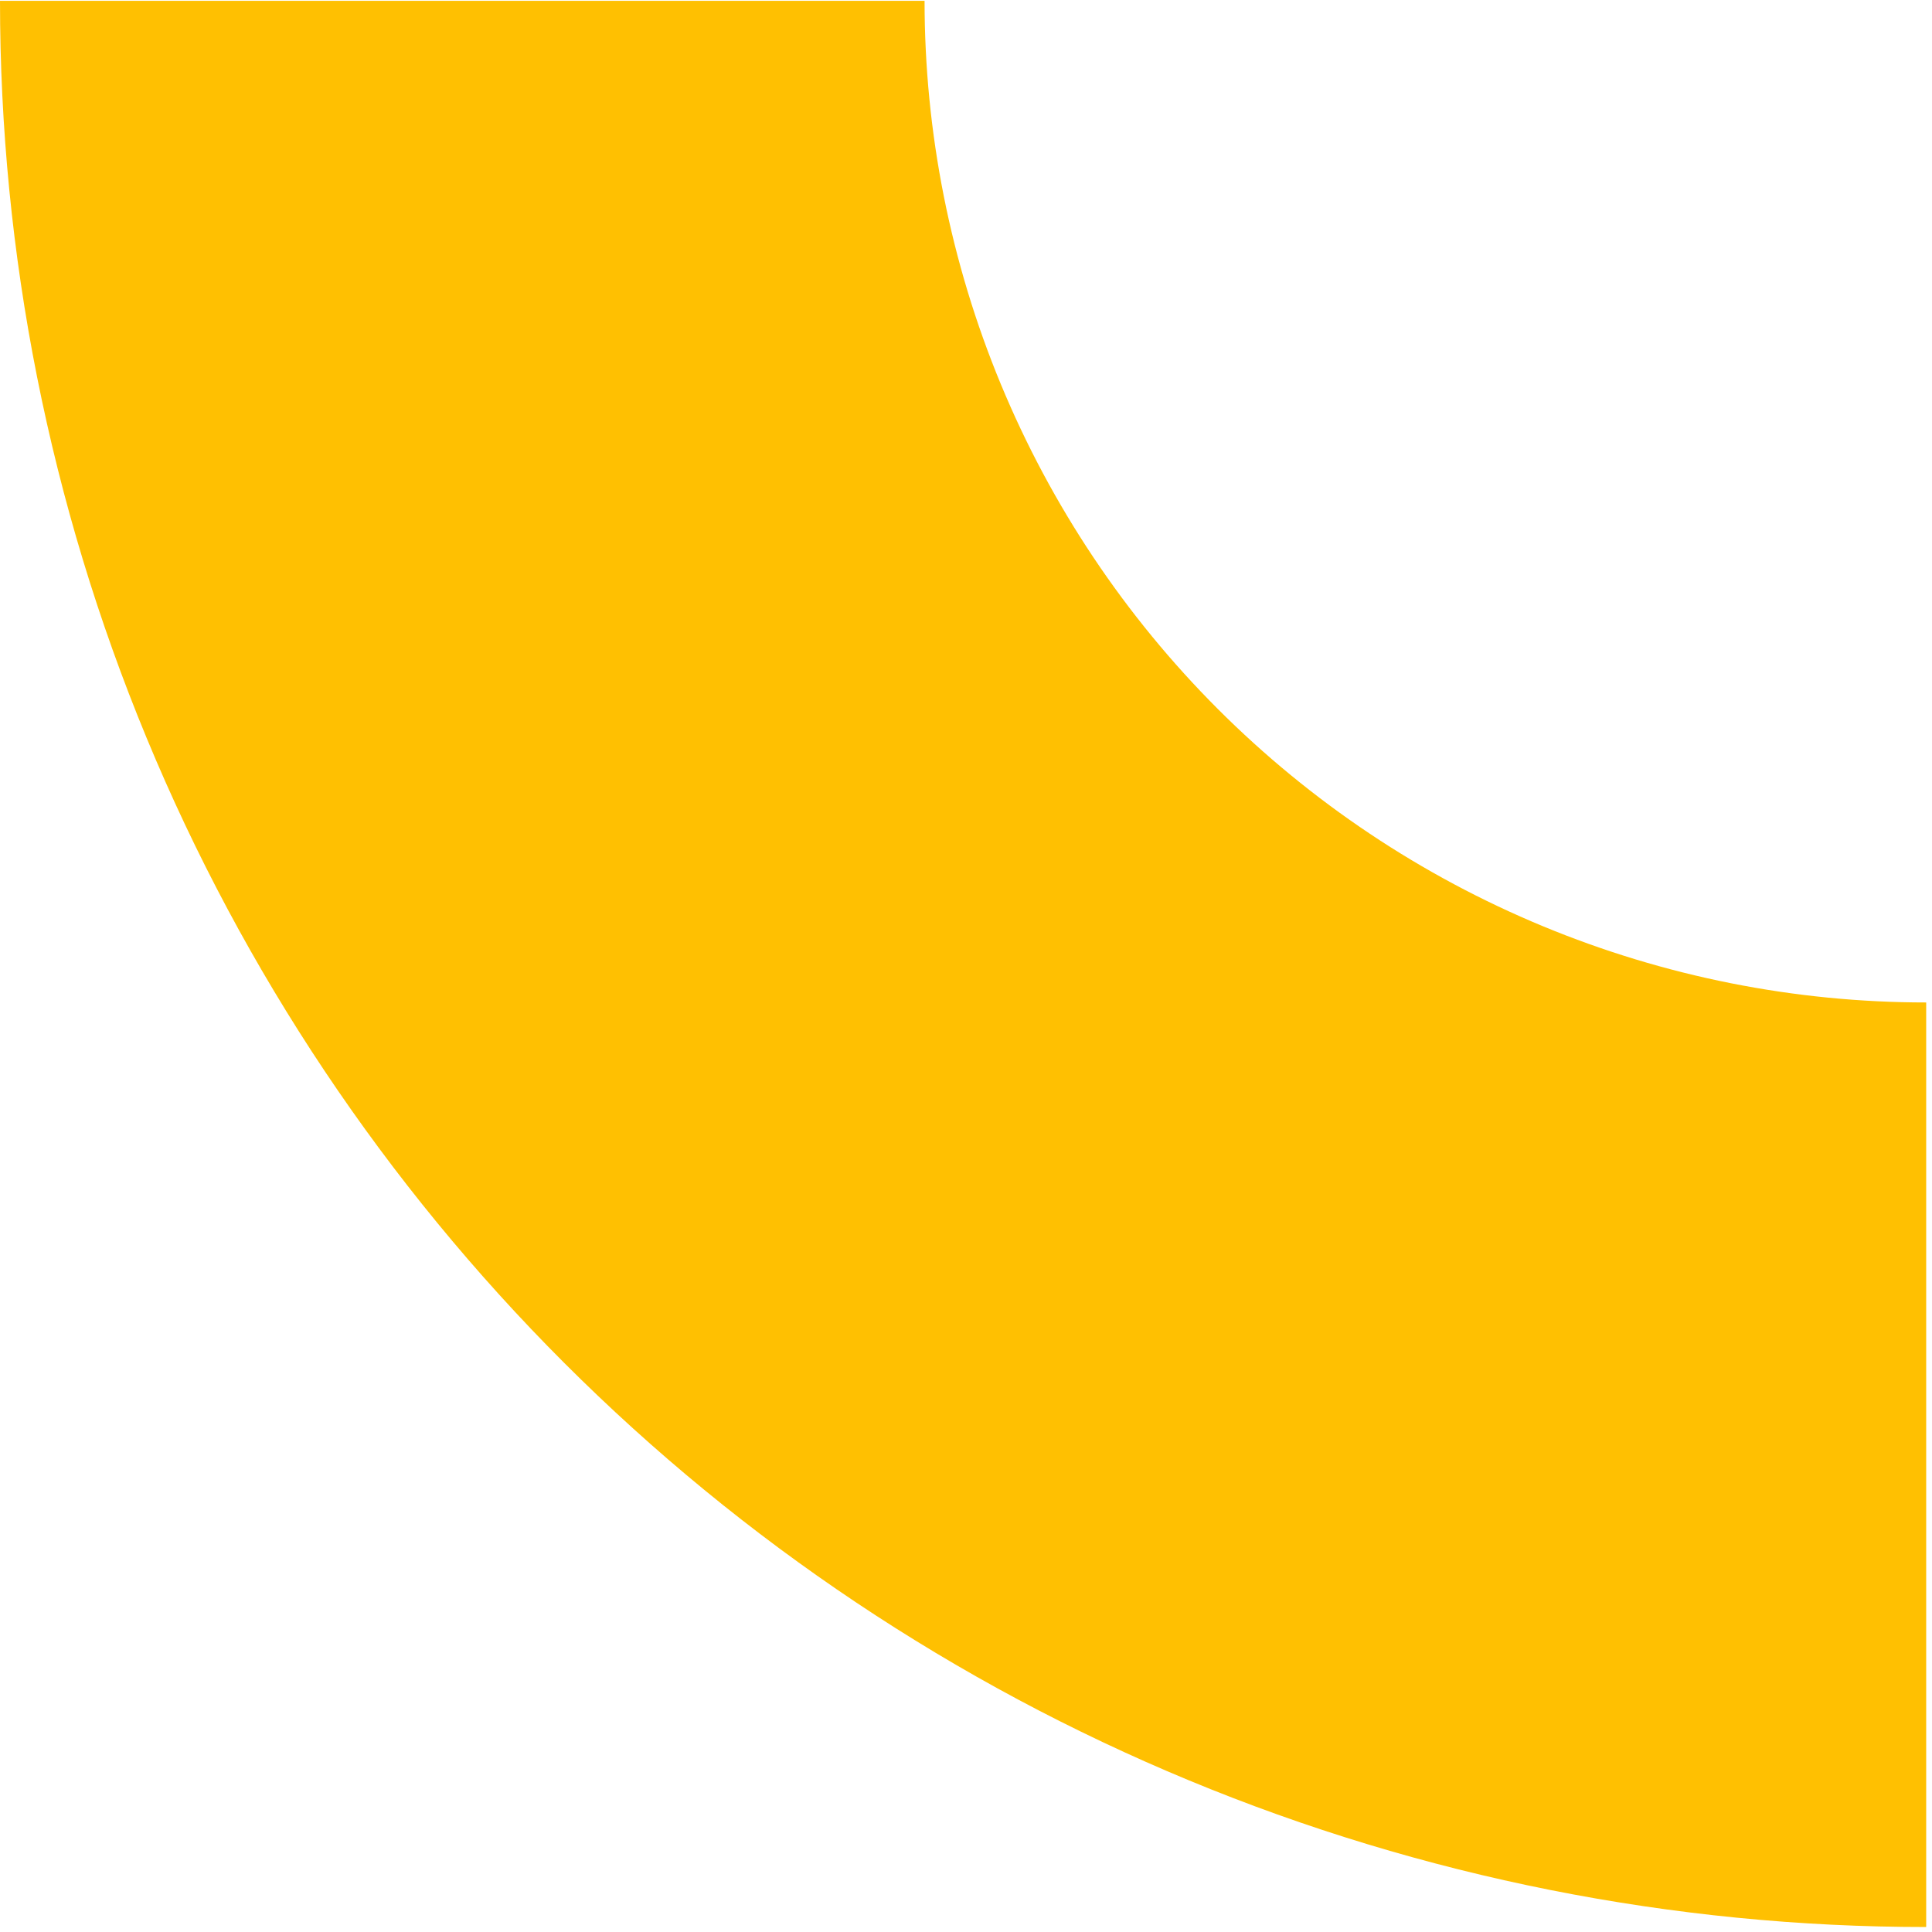
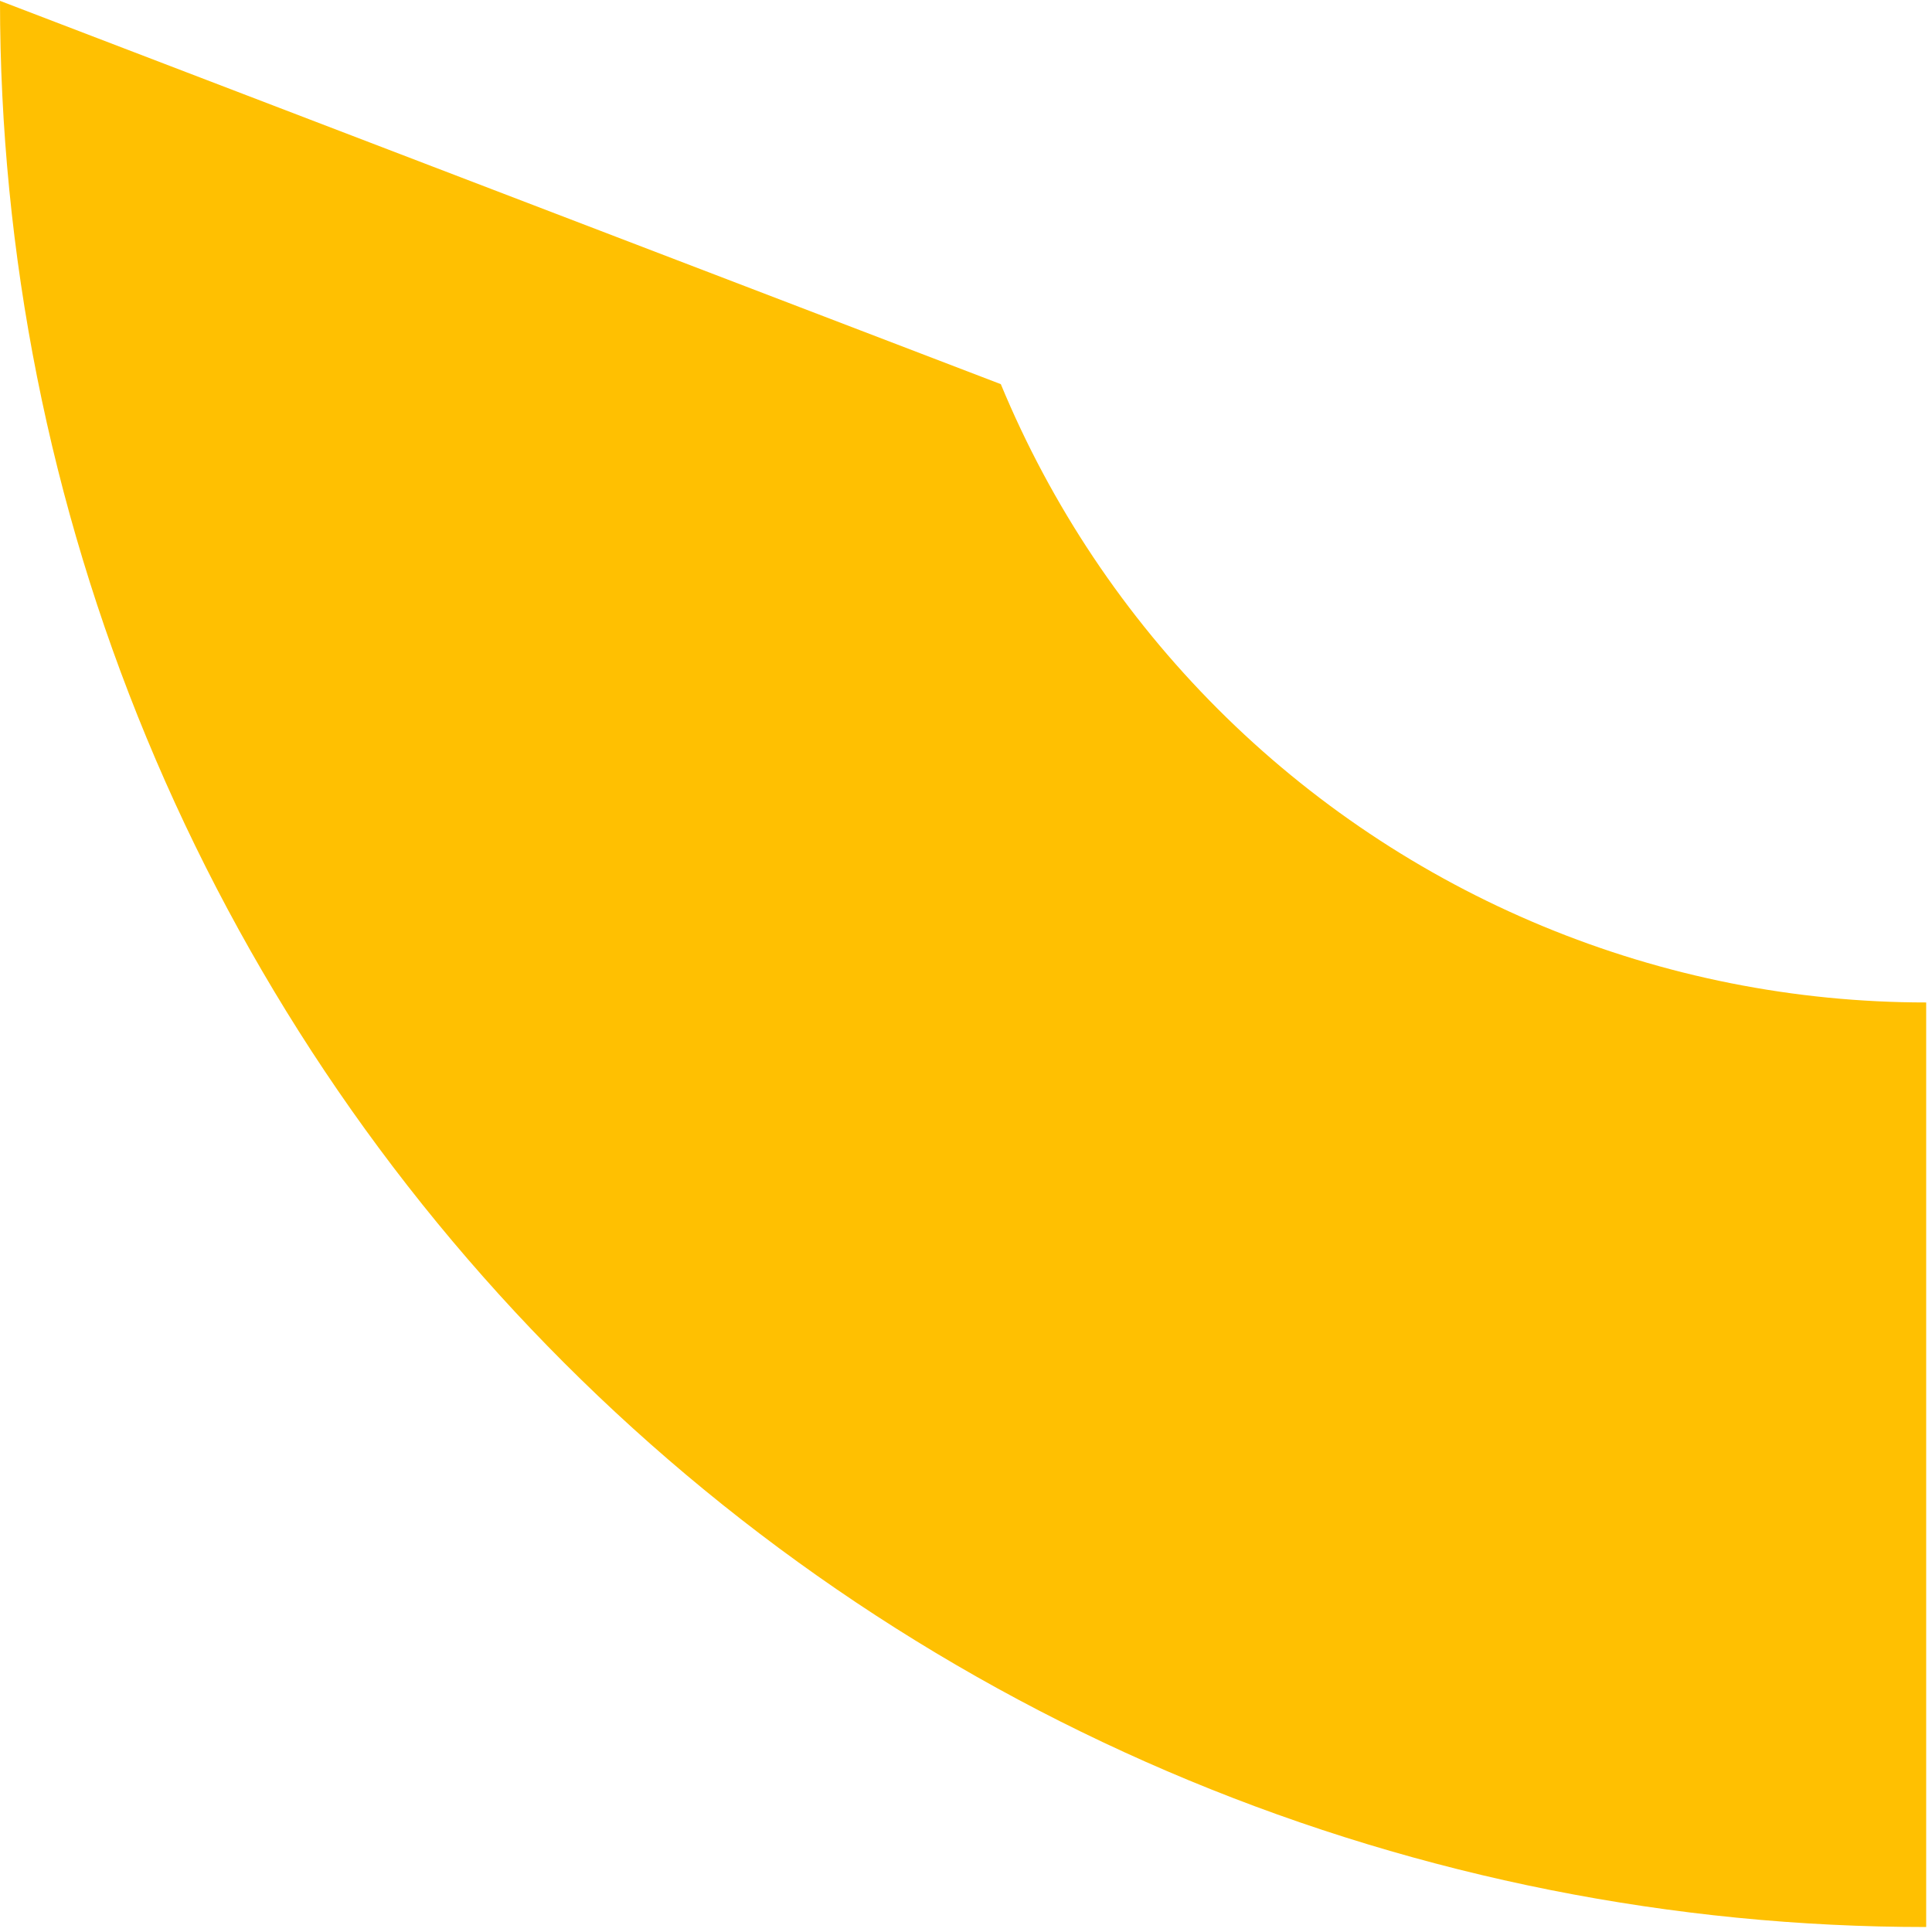
<svg xmlns="http://www.w3.org/2000/svg" width="290" height="290" viewBox="0 0 290 290" fill="none">
-   <path d="M0 0.127C-3.31932e-06 38.095 7.478 75.692 22.009 110.771C36.538 145.849 57.835 177.722 84.683 204.57C111.531 231.418 143.404 252.715 178.483 267.245C213.561 281.775 251.158 289.253 289.127 289.253V150.473C269.383 150.473 249.833 146.584 231.592 139.028C213.351 131.473 196.777 120.398 182.816 106.437C168.855 92.476 157.781 75.902 150.225 57.662C142.67 39.421 138.781 19.87 138.781 0.127L0 0.127Z" fill="#FFC001" />
+   <path d="M0 0.127C-3.31932e-06 38.095 7.478 75.692 22.009 110.771C36.538 145.849 57.835 177.722 84.683 204.57C111.531 231.418 143.404 252.715 178.483 267.245C213.561 281.775 251.158 289.253 289.127 289.253V150.473C269.383 150.473 249.833 146.584 231.592 139.028C213.351 131.473 196.777 120.398 182.816 106.437C168.855 92.476 157.781 75.902 150.225 57.662L0 0.127Z" fill="#FFC001" />
</svg>